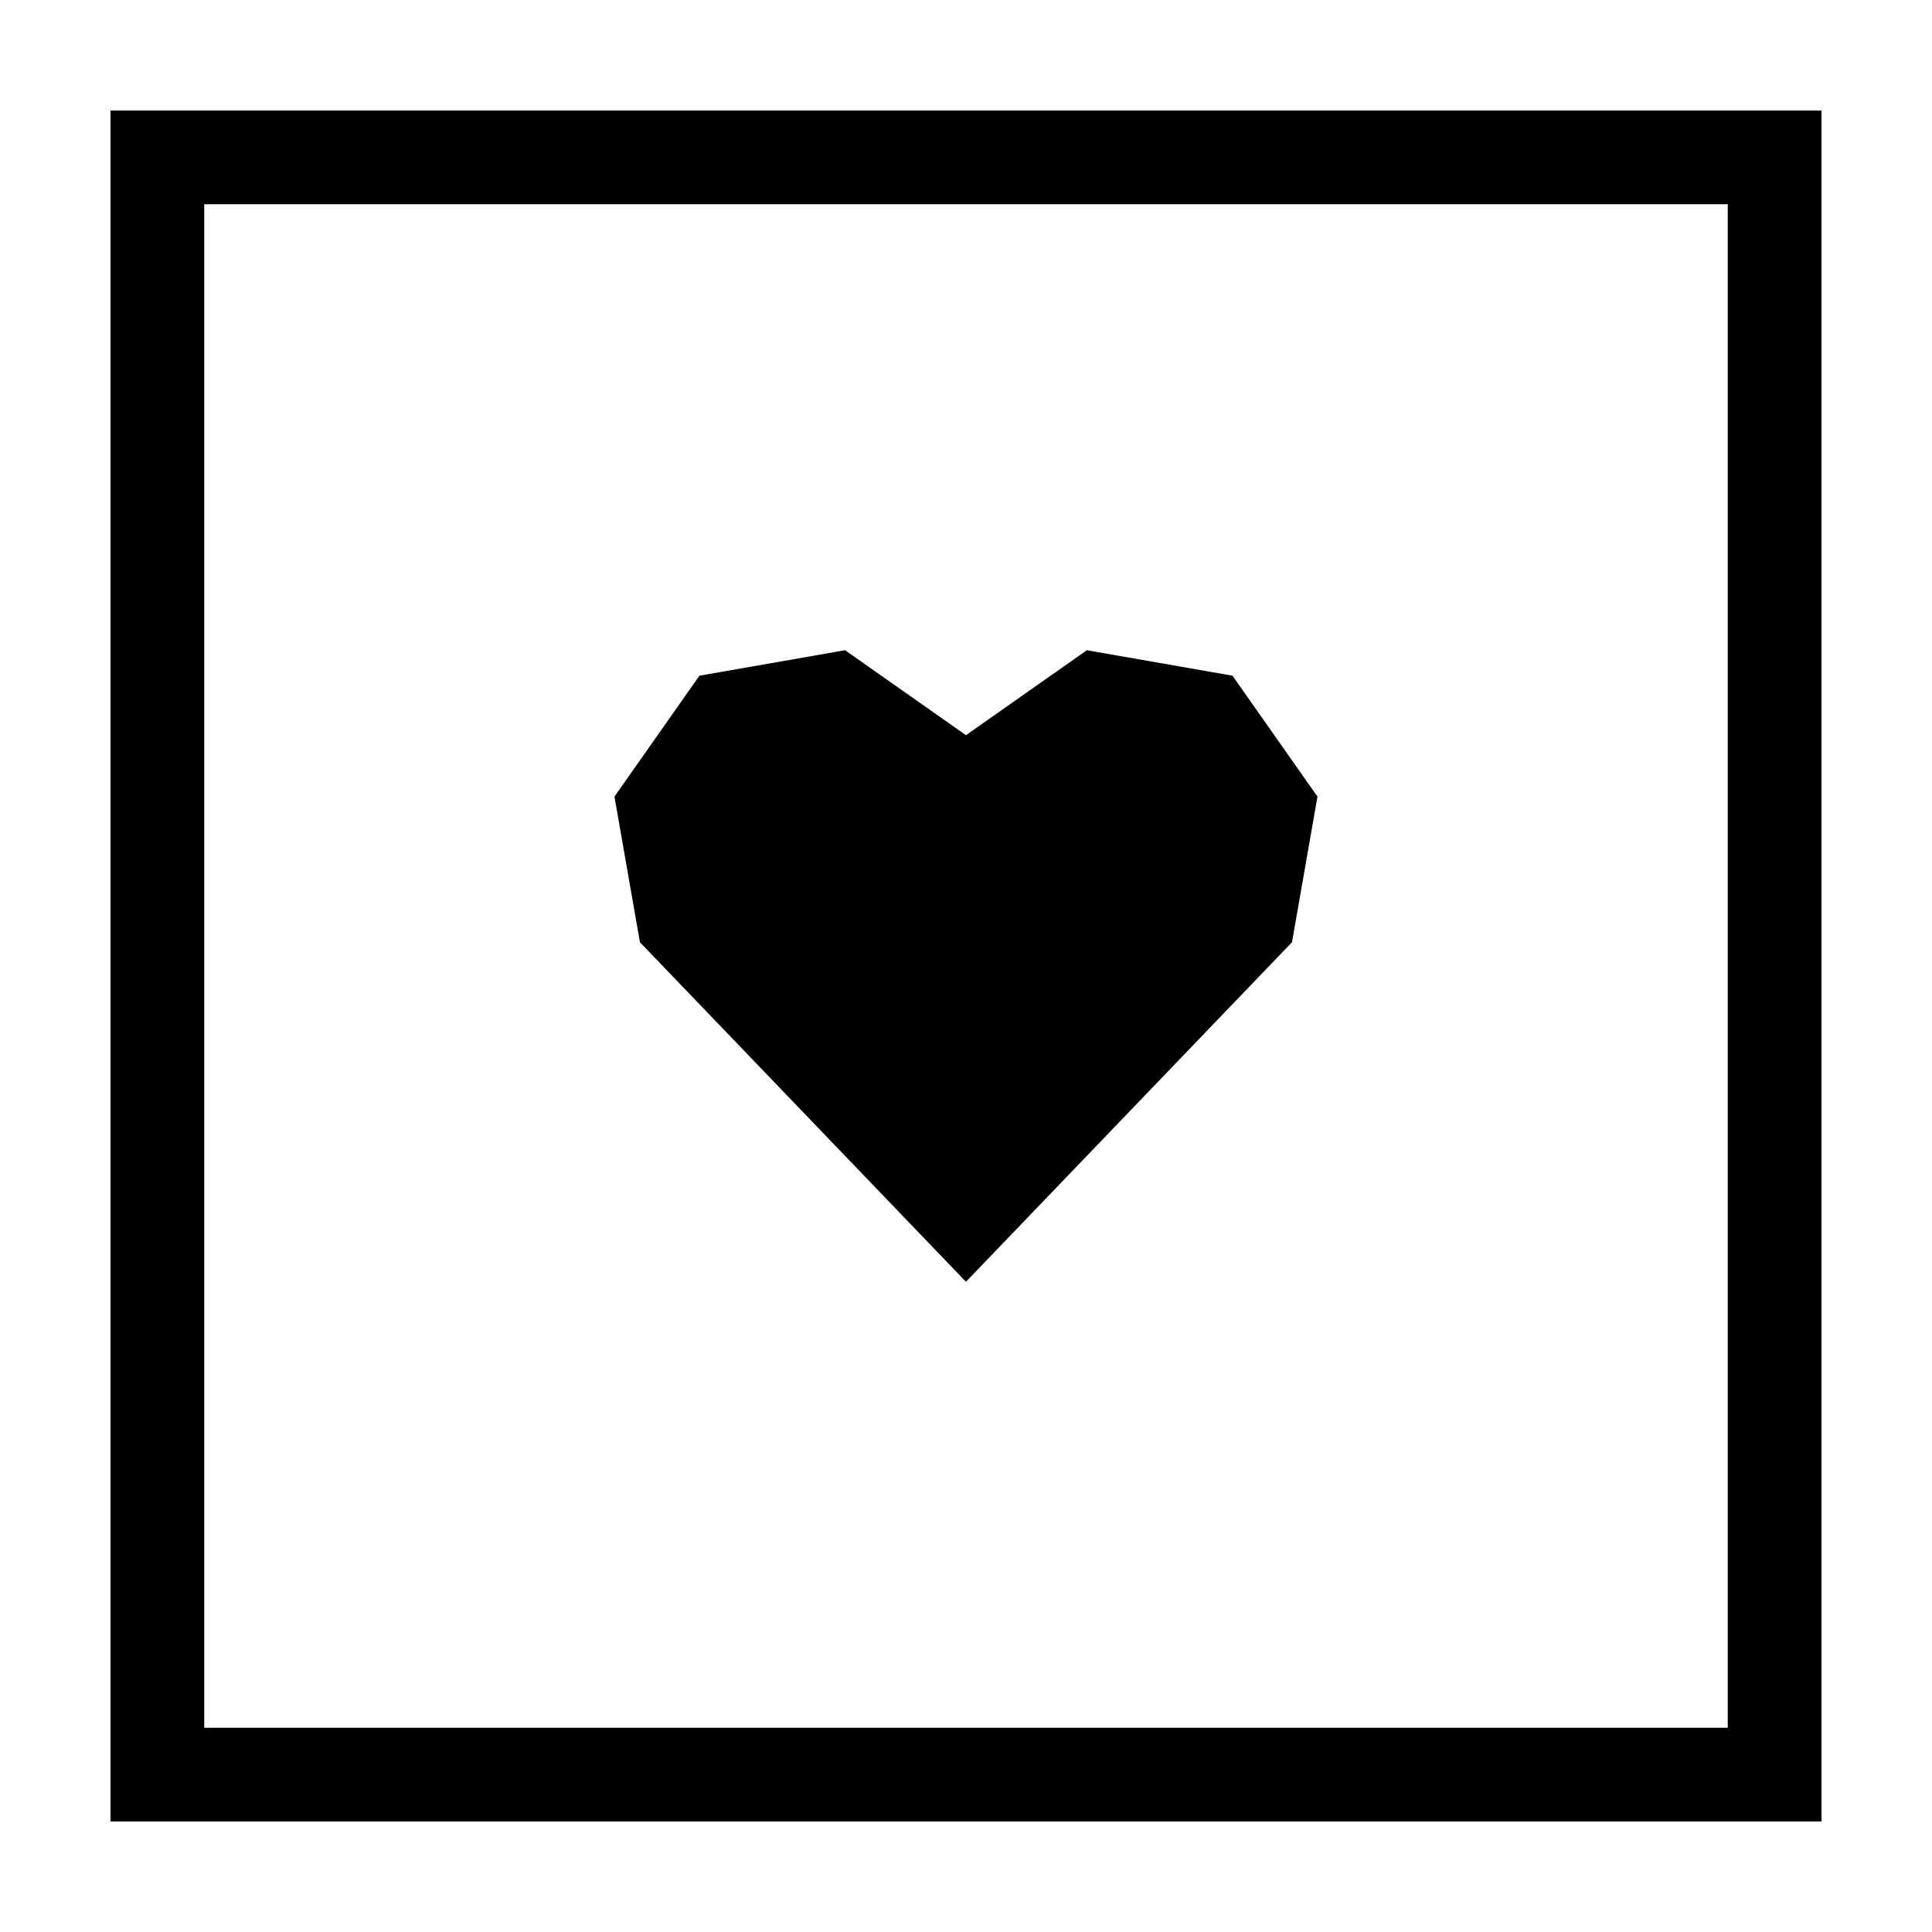
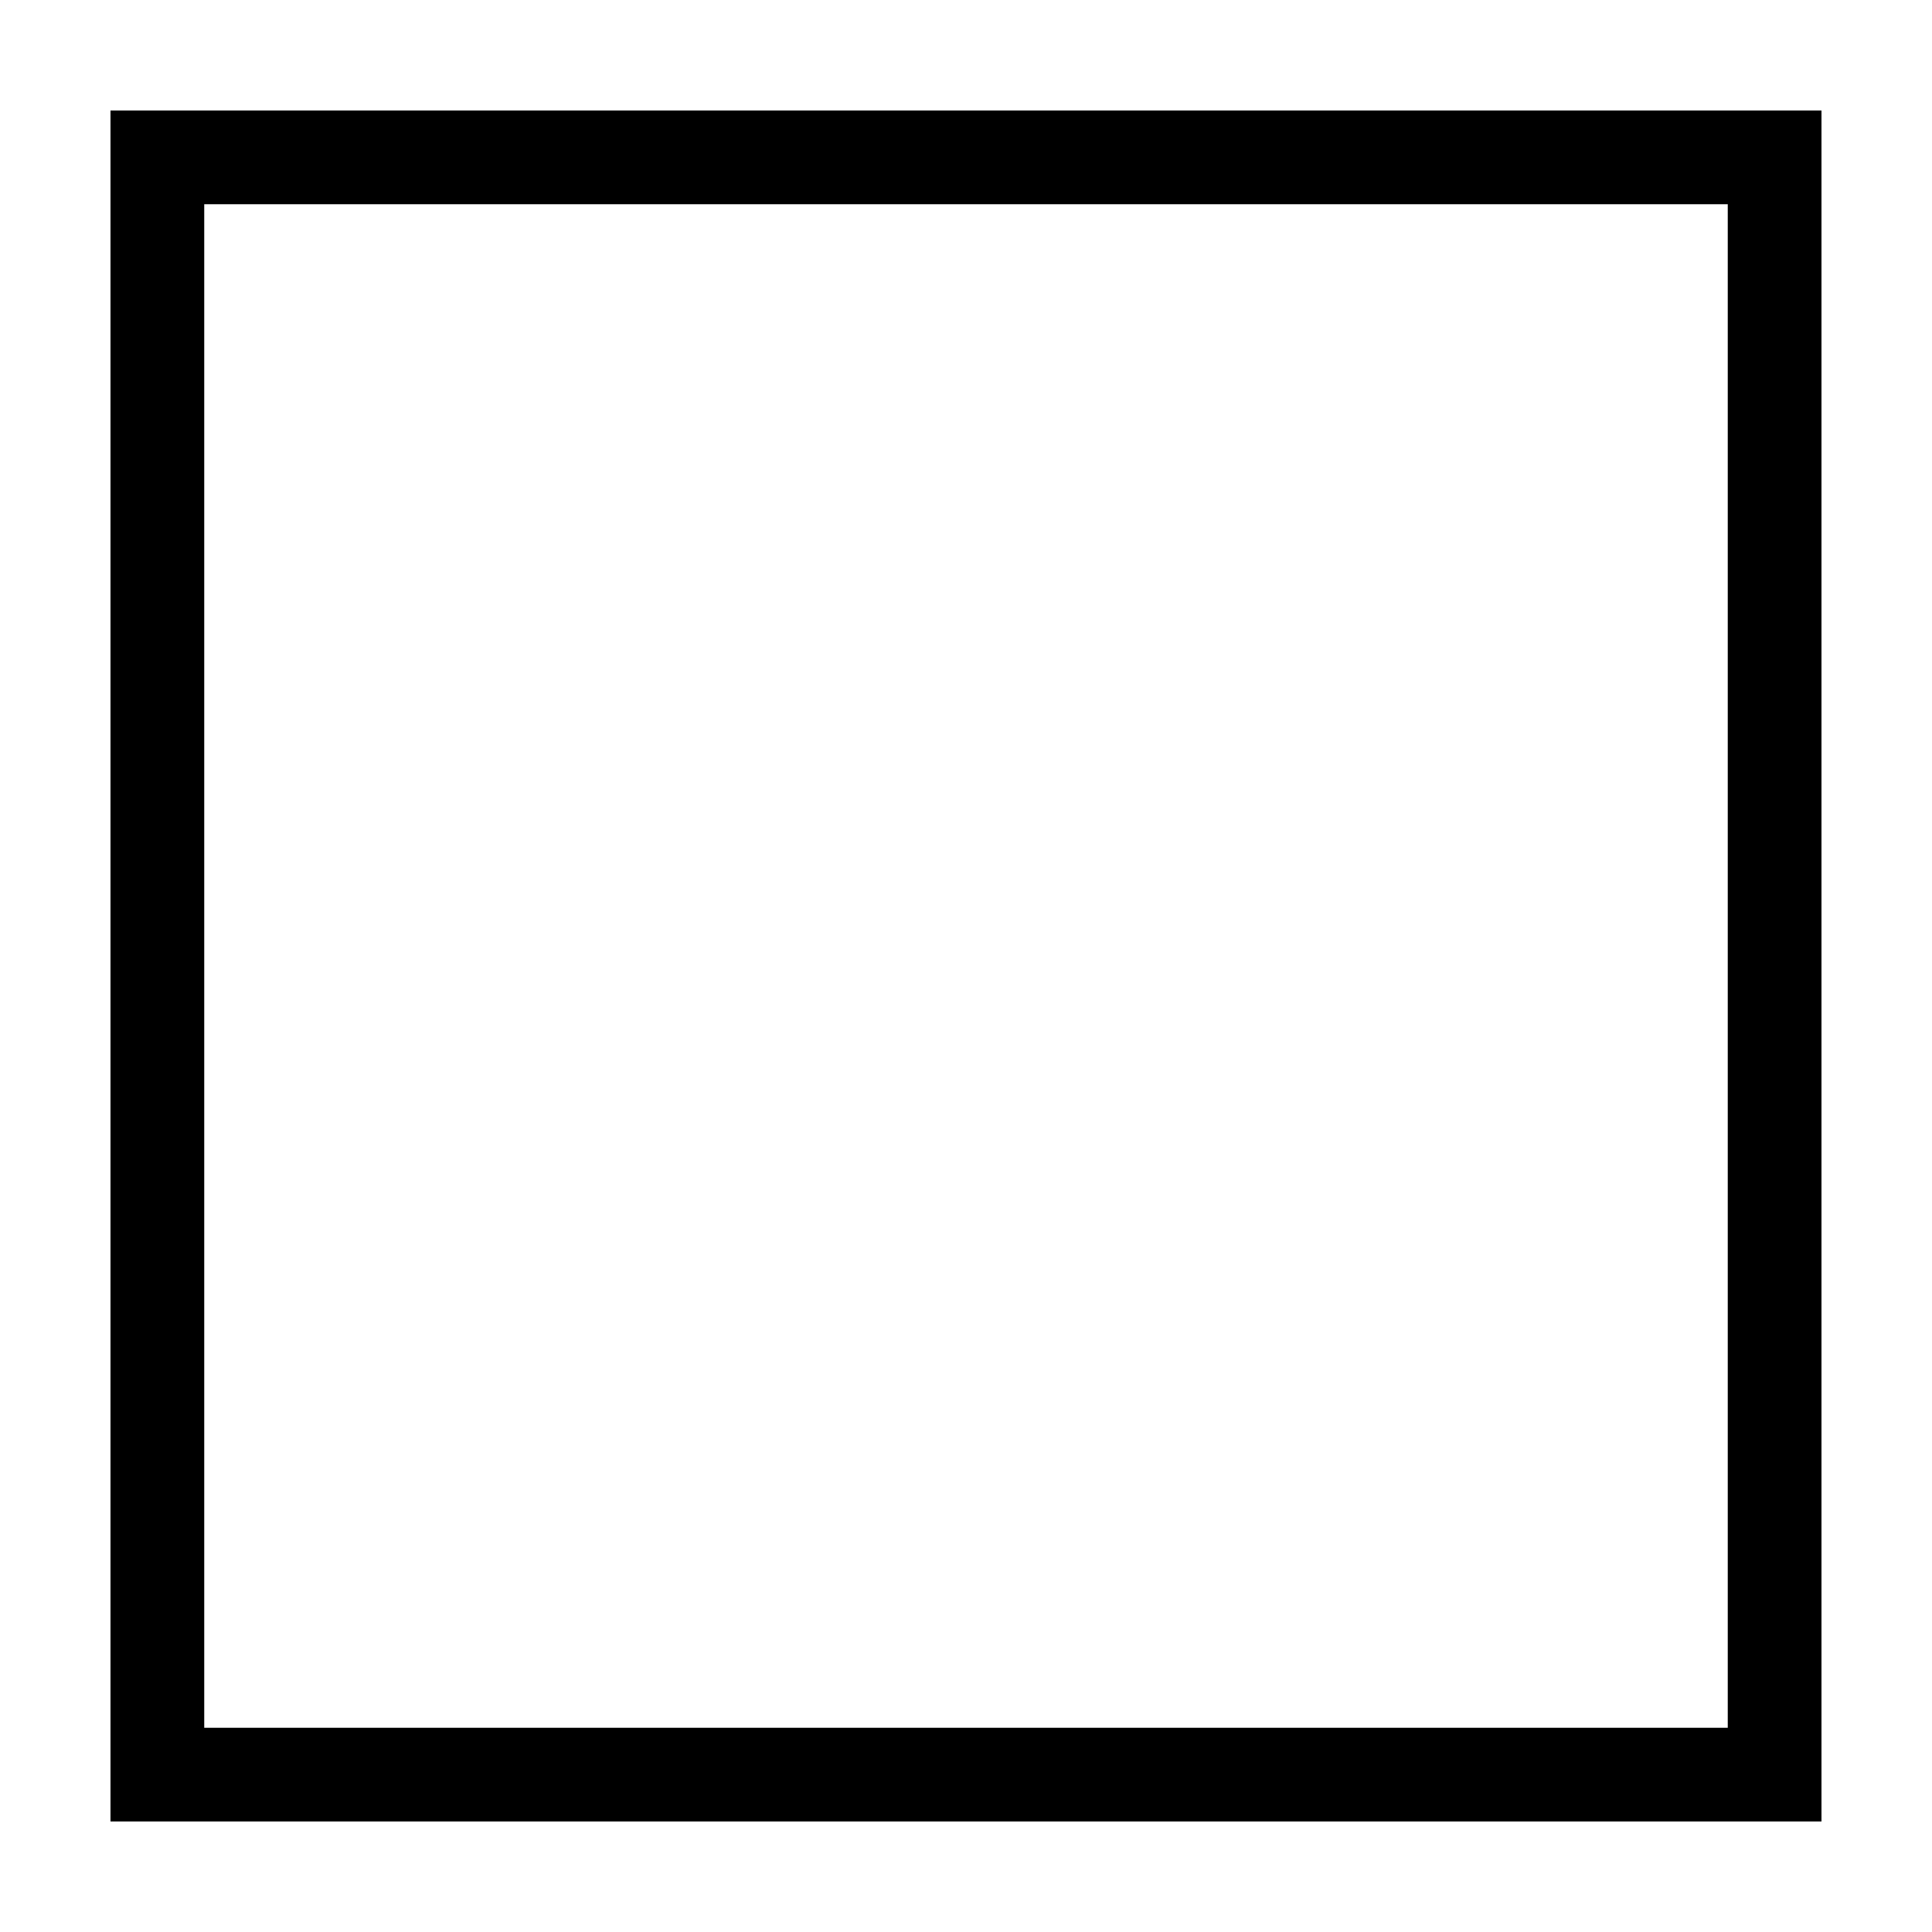
<svg xmlns="http://www.w3.org/2000/svg" fill="#000000" width="800px" height="800px" version="1.1" viewBox="144 144 512 512">
-   <path d="m626.71 173.29v453.43h-453.43v-453.43zm-24.836 24.836h-403.75v403.75h403.75zm-201.88 140.71-32.043-22.52-38.594 6.75-22.52 32.043 6.75 38.594 86.402 89.98 86.402-89.98 6.75-38.594-22.52-32.043-38.594-6.75-32.043 22.52z" />
+   <path d="m626.71 173.29v453.43h-453.43v-453.43zm-24.836 24.836h-403.75v403.75h403.75m-201.88 140.71-32.043-22.52-38.594 6.75-22.52 32.043 6.75 38.594 86.402 89.98 86.402-89.98 6.75-38.594-22.52-32.043-38.594-6.75-32.043 22.52z" />
</svg>